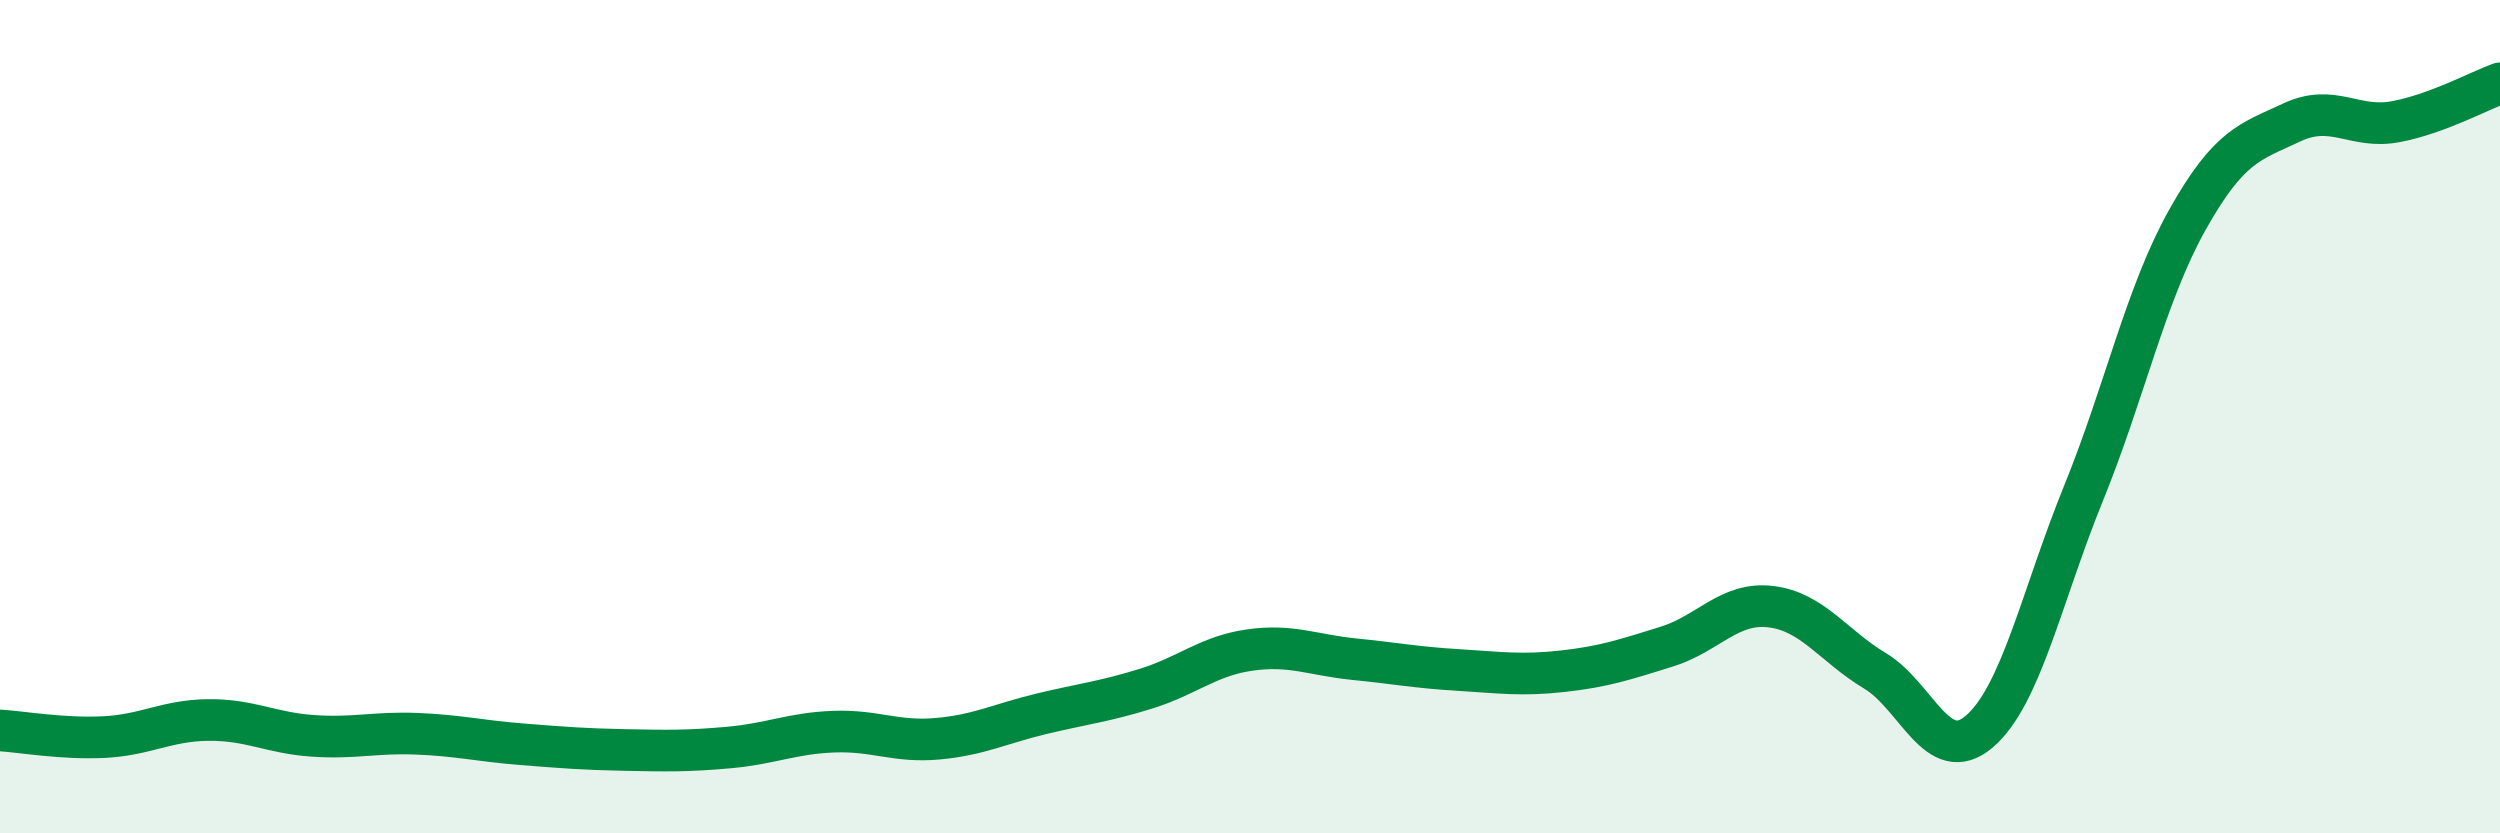
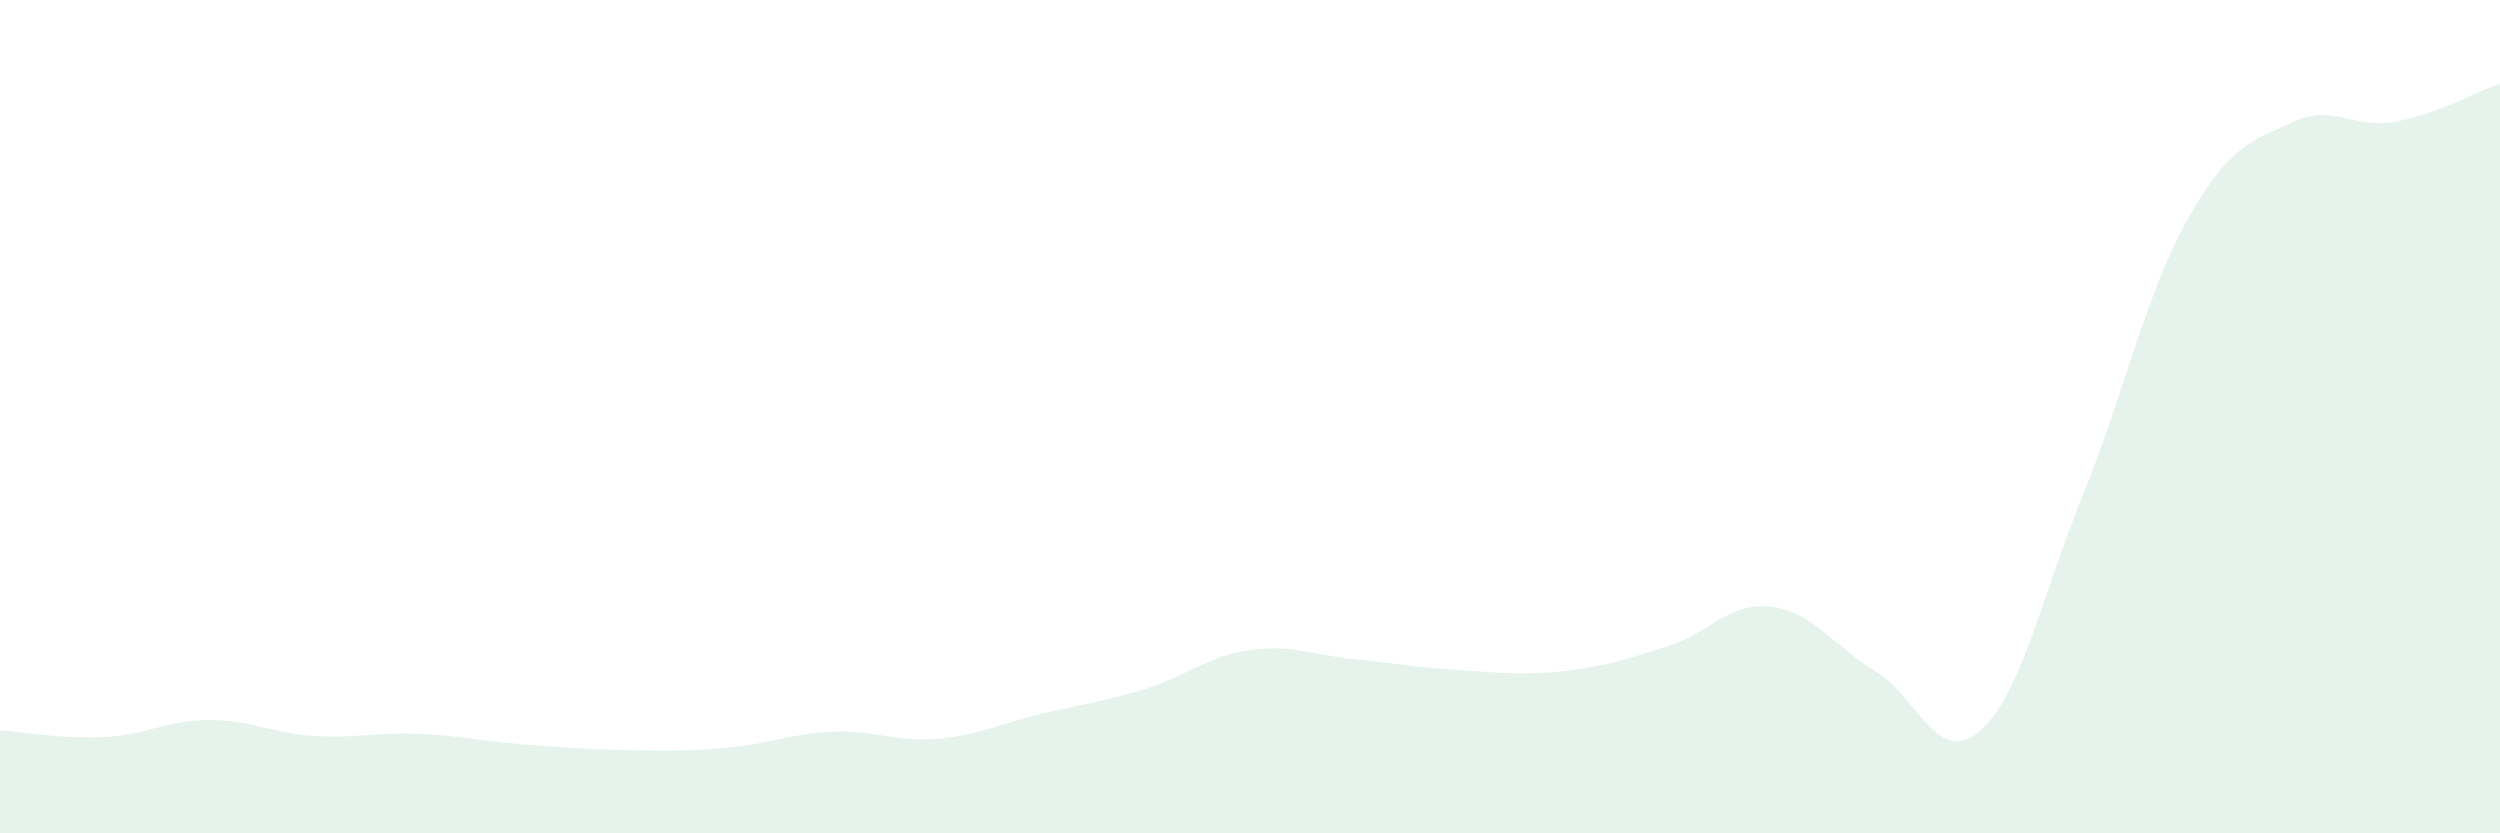
<svg xmlns="http://www.w3.org/2000/svg" width="60" height="20" viewBox="0 0 60 20">
  <path d="M 0,17.53 C 0.5,17.56 1.5,17.74 2.5,17.69 C 3.5,17.64 4,17.29 5,17.28 C 6,17.27 6.5,17.59 7.5,17.66 C 8.5,17.73 9,17.57 10,17.61 C 11,17.65 11.5,17.78 12.5,17.86 C 13.5,17.94 14,17.98 15,18 C 16,18.02 16.5,18.03 17.5,17.94 C 18.5,17.85 19,17.6 20,17.56 C 21,17.52 21.5,17.82 22.5,17.73 C 23.5,17.64 24,17.37 25,17.13 C 26,16.89 26.5,16.84 27.5,16.53 C 28.5,16.22 29,15.74 30,15.6 C 31,15.46 31.5,15.72 32.5,15.82 C 33.5,15.92 34,16.02 35,16.08 C 36,16.14 36.5,16.22 37.5,16.11 C 38.5,16 39,15.83 40,15.52 C 41,15.21 41.5,14.44 42.5,14.56 C 43.5,14.68 44,15.5 45,16.1 C 46,16.7 46.5,18.41 47.5,17.56 C 48.5,16.71 49,14.31 50,11.85 C 51,9.39 51.5,7.05 52.5,5.27 C 53.5,3.49 54,3.41 55,2.94 C 56,2.47 56.5,3.11 57.5,2.92 C 58.5,2.73 59.5,2.18 60,2L60 20L0 20Z" fill="#008740" opacity="0.1" stroke-linecap="round" stroke-linejoin="round" />
-   <path d="M 0,17.53 C 0.5,17.56 1.5,17.74 2.5,17.69 C 3.5,17.64 4,17.29 5,17.28 C 6,17.27 6.5,17.59 7.5,17.66 C 8.5,17.73 9,17.57 10,17.61 C 11,17.65 11.5,17.78 12.5,17.86 C 13.5,17.94 14,17.98 15,18 C 16,18.02 16.5,18.03 17.5,17.94 C 18.5,17.85 19,17.6 20,17.56 C 21,17.52 21.5,17.82 22.5,17.73 C 23.5,17.64 24,17.37 25,17.13 C 26,16.89 26.5,16.84 27.5,16.53 C 28.5,16.22 29,15.74 30,15.6 C 31,15.46 31.5,15.72 32.5,15.82 C 33.5,15.92 34,16.02 35,16.08 C 36,16.14 36.5,16.22 37.5,16.11 C 38.5,16 39,15.83 40,15.52 C 41,15.21 41.5,14.44 42.5,14.56 C 43.5,14.68 44,15.5 45,16.1 C 46,16.7 46.5,18.41 47.5,17.56 C 48.5,16.71 49,14.31 50,11.85 C 51,9.39 51.5,7.05 52.5,5.27 C 53.5,3.49 54,3.41 55,2.94 C 56,2.47 56.5,3.11 57.5,2.92 C 58.5,2.73 59.5,2.18 60,2" stroke="#008740" stroke-width="1" fill="none" stroke-linecap="round" stroke-linejoin="round" />
</svg>